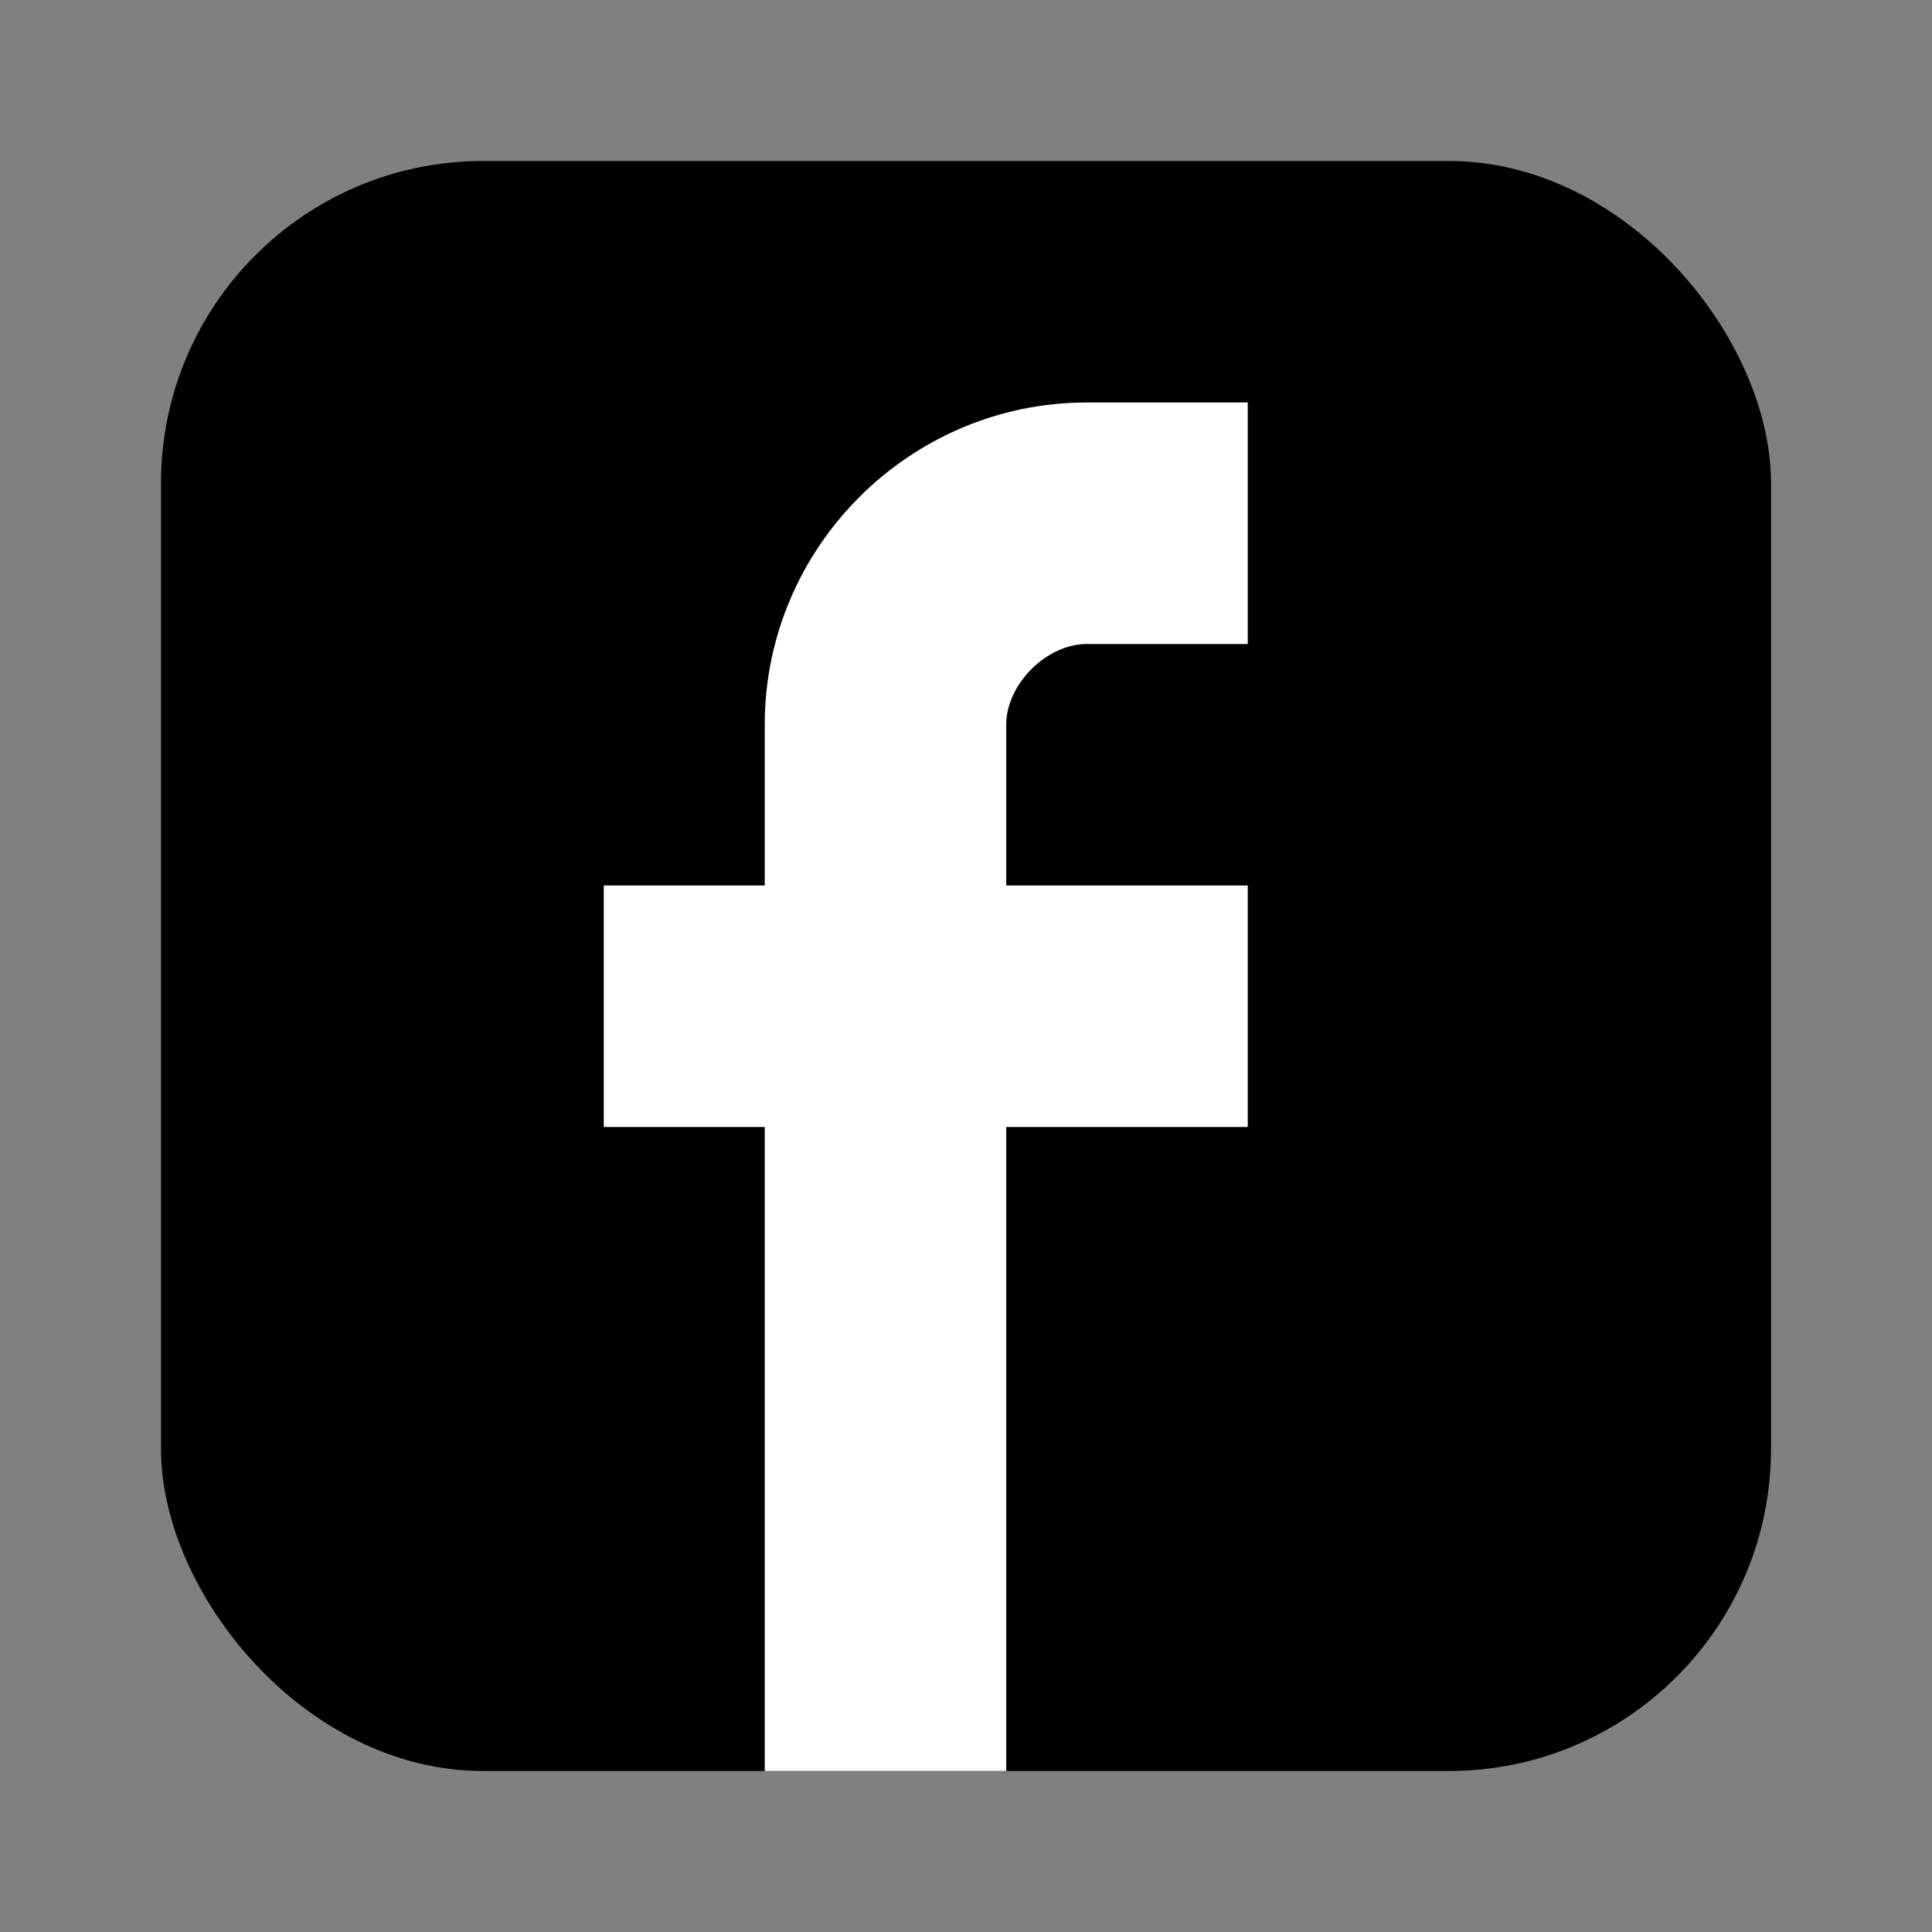
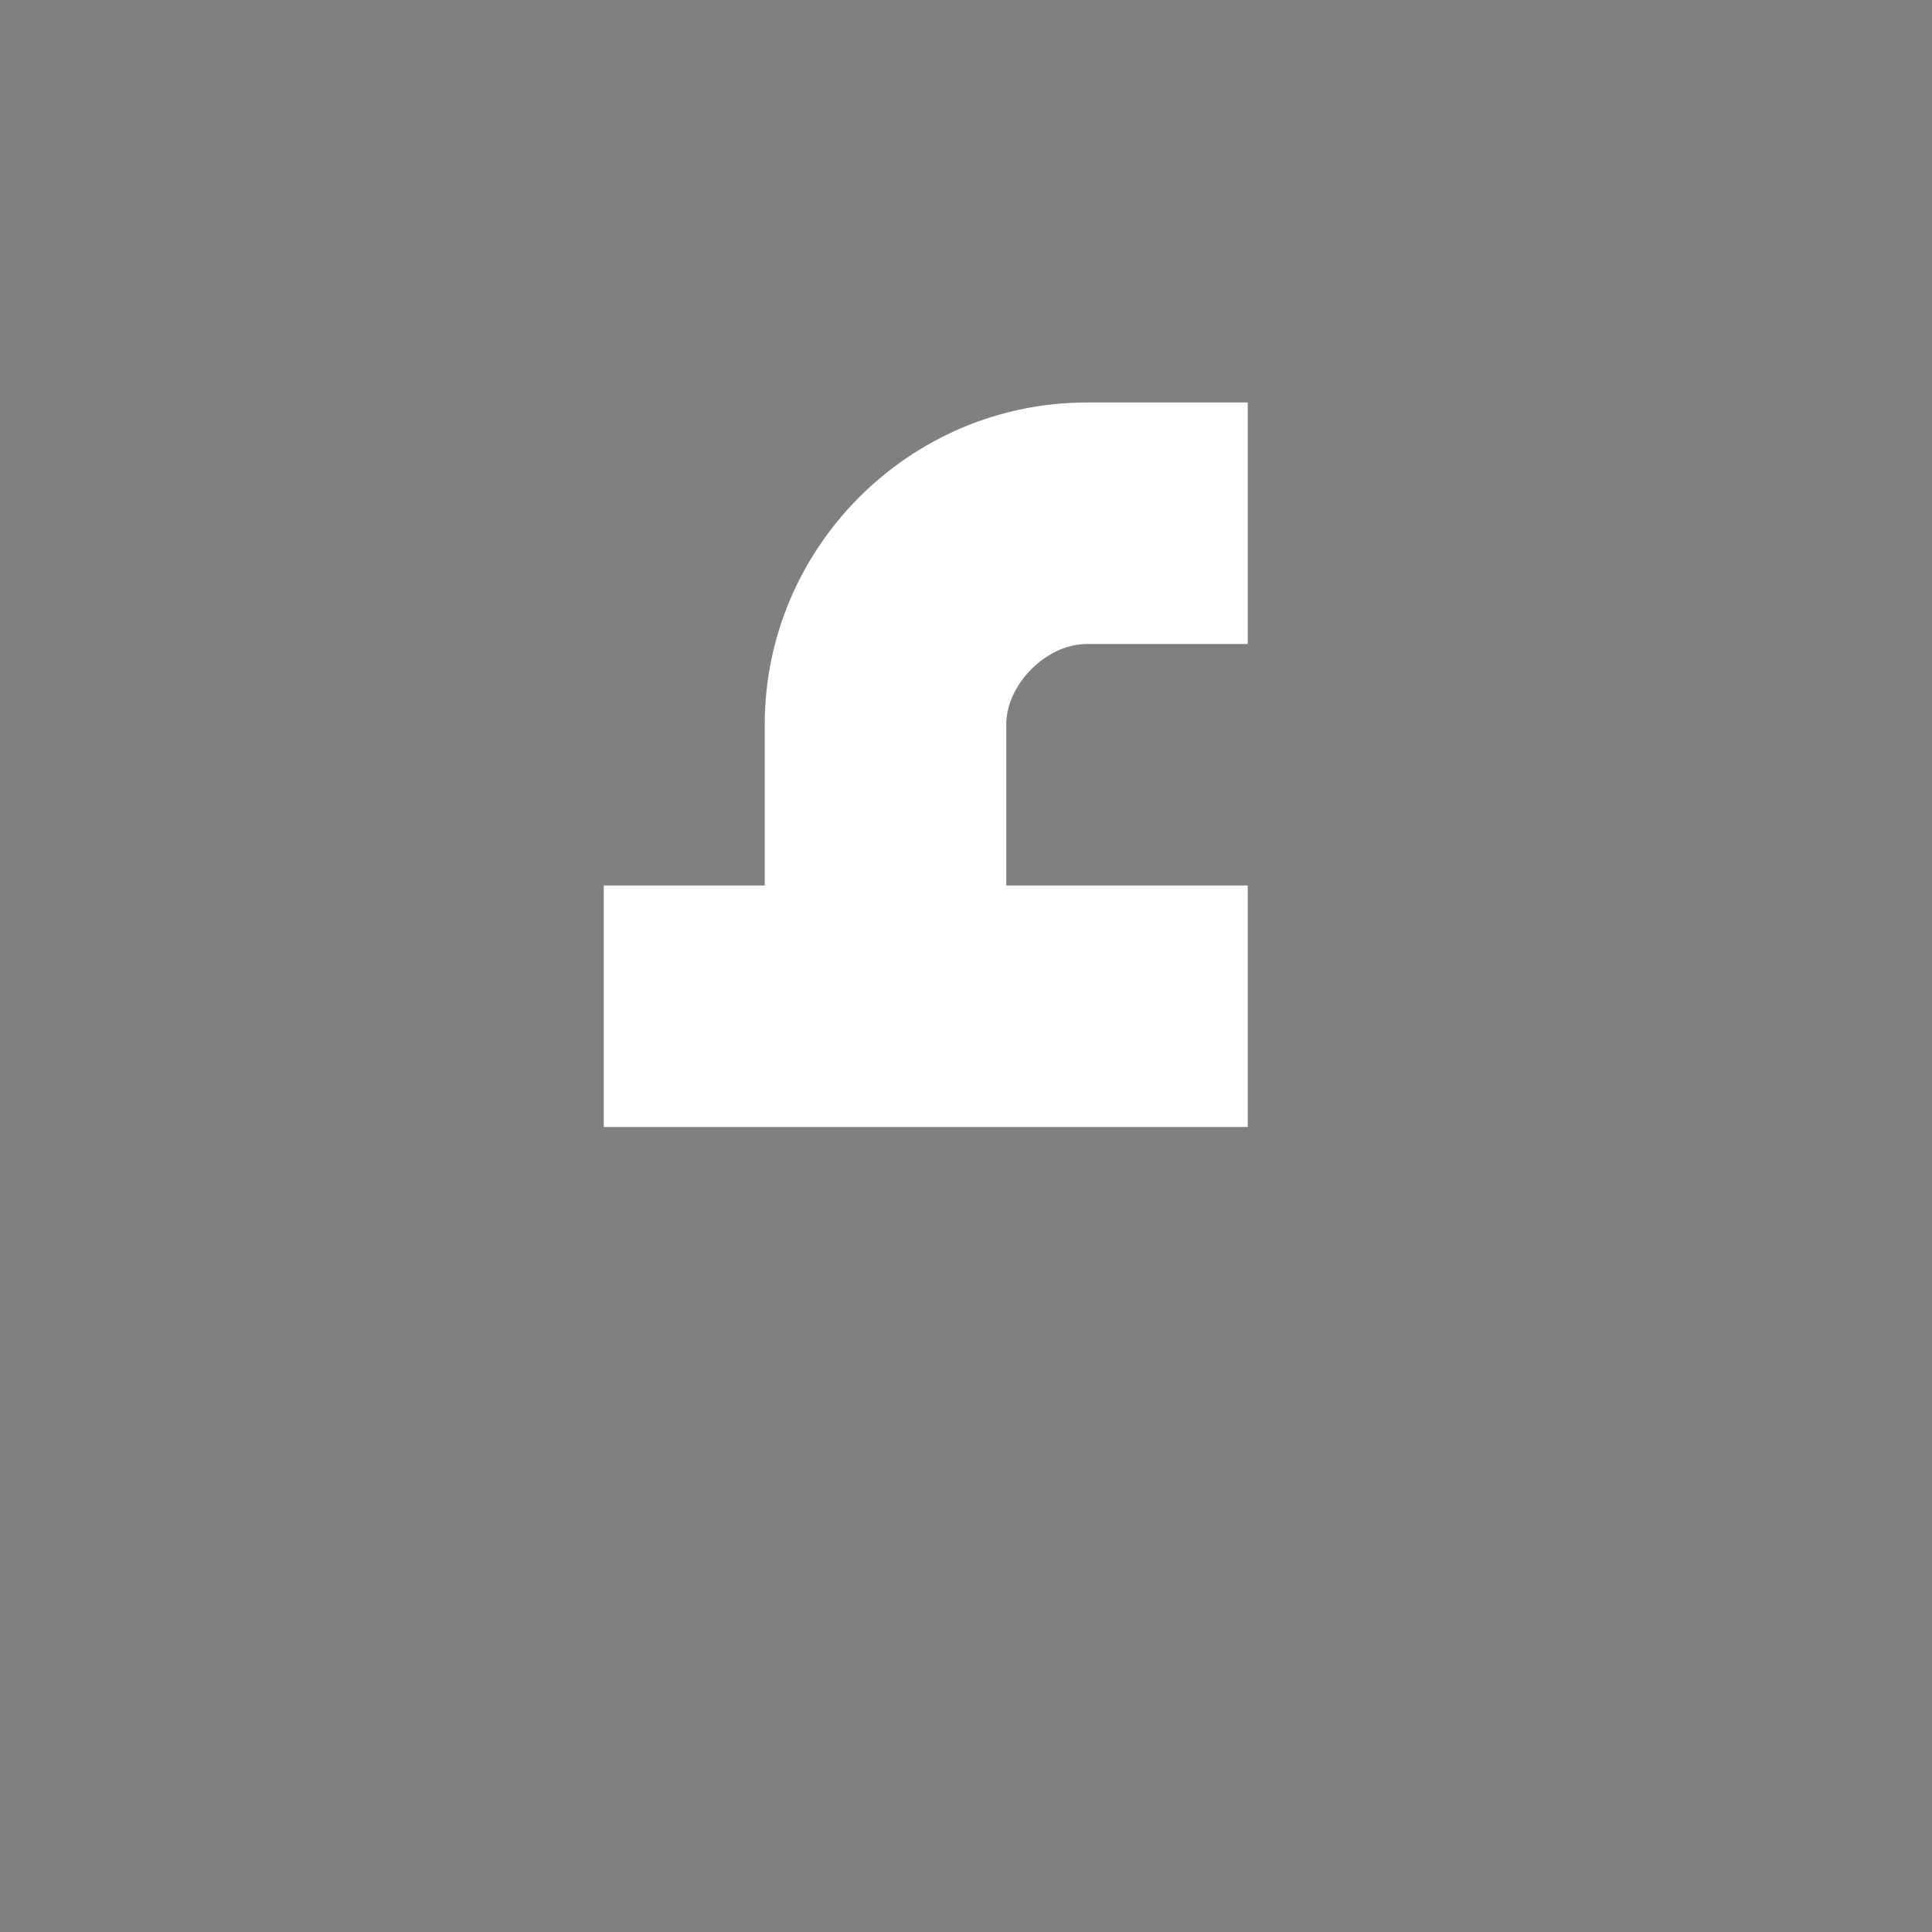
<svg xmlns="http://www.w3.org/2000/svg" width="24" height="24" viewBox="0 0 24 24" fill="none">
  <rect x="0" y="0" width="24" height="24" fill="#808080" stroke="none" />
-   <rect x="2" y="2" width="20" height="20" rx="4" fill="currentColor" />
-   <path d="M15.5 8H13.5C13 8 12.5 8.5 12.5 9V11H15.5V14H12.5V22H9.5V14H7.5V11H9.5V9C9.5 6.8 11.3 5 13.5 5H15.5V8Z" fill="white" />
+   <path d="M15.5 8H13.5C13 8 12.5 8.5 12.5 9V11H15.5V14H12.5V22V14H7.5V11H9.5V9C9.5 6.8 11.3 5 13.5 5H15.5V8Z" fill="white" />
</svg>